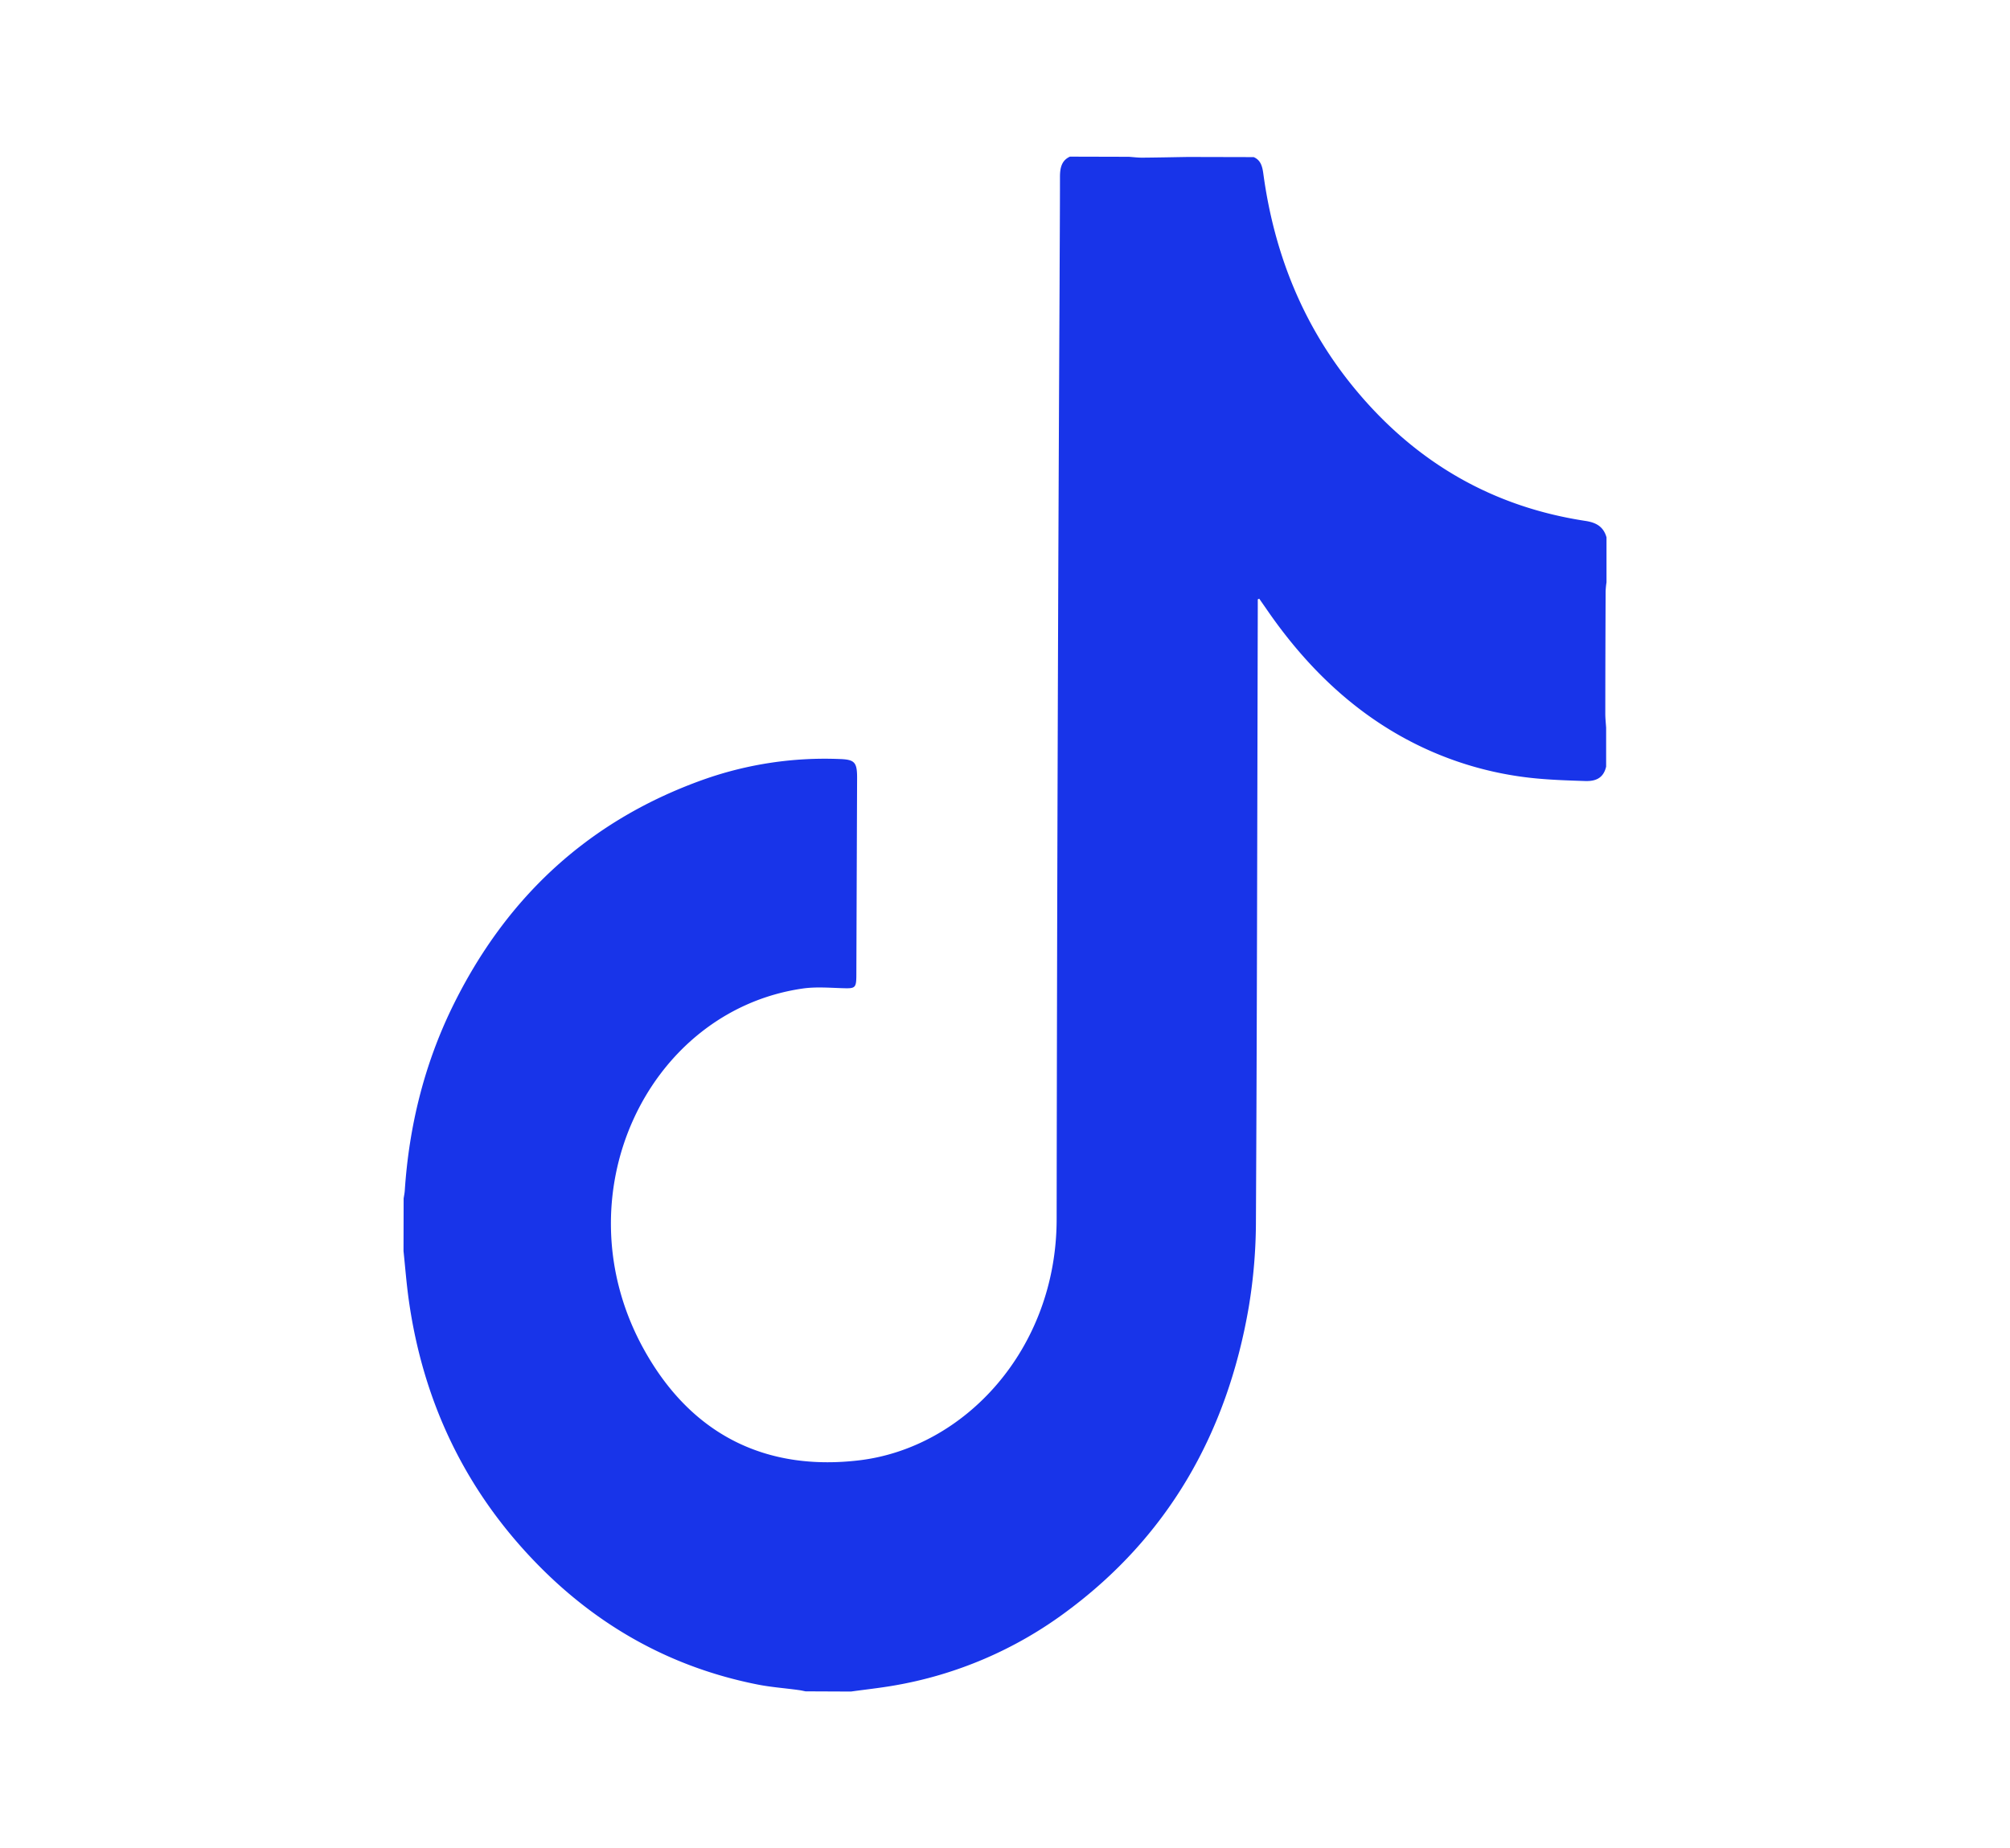
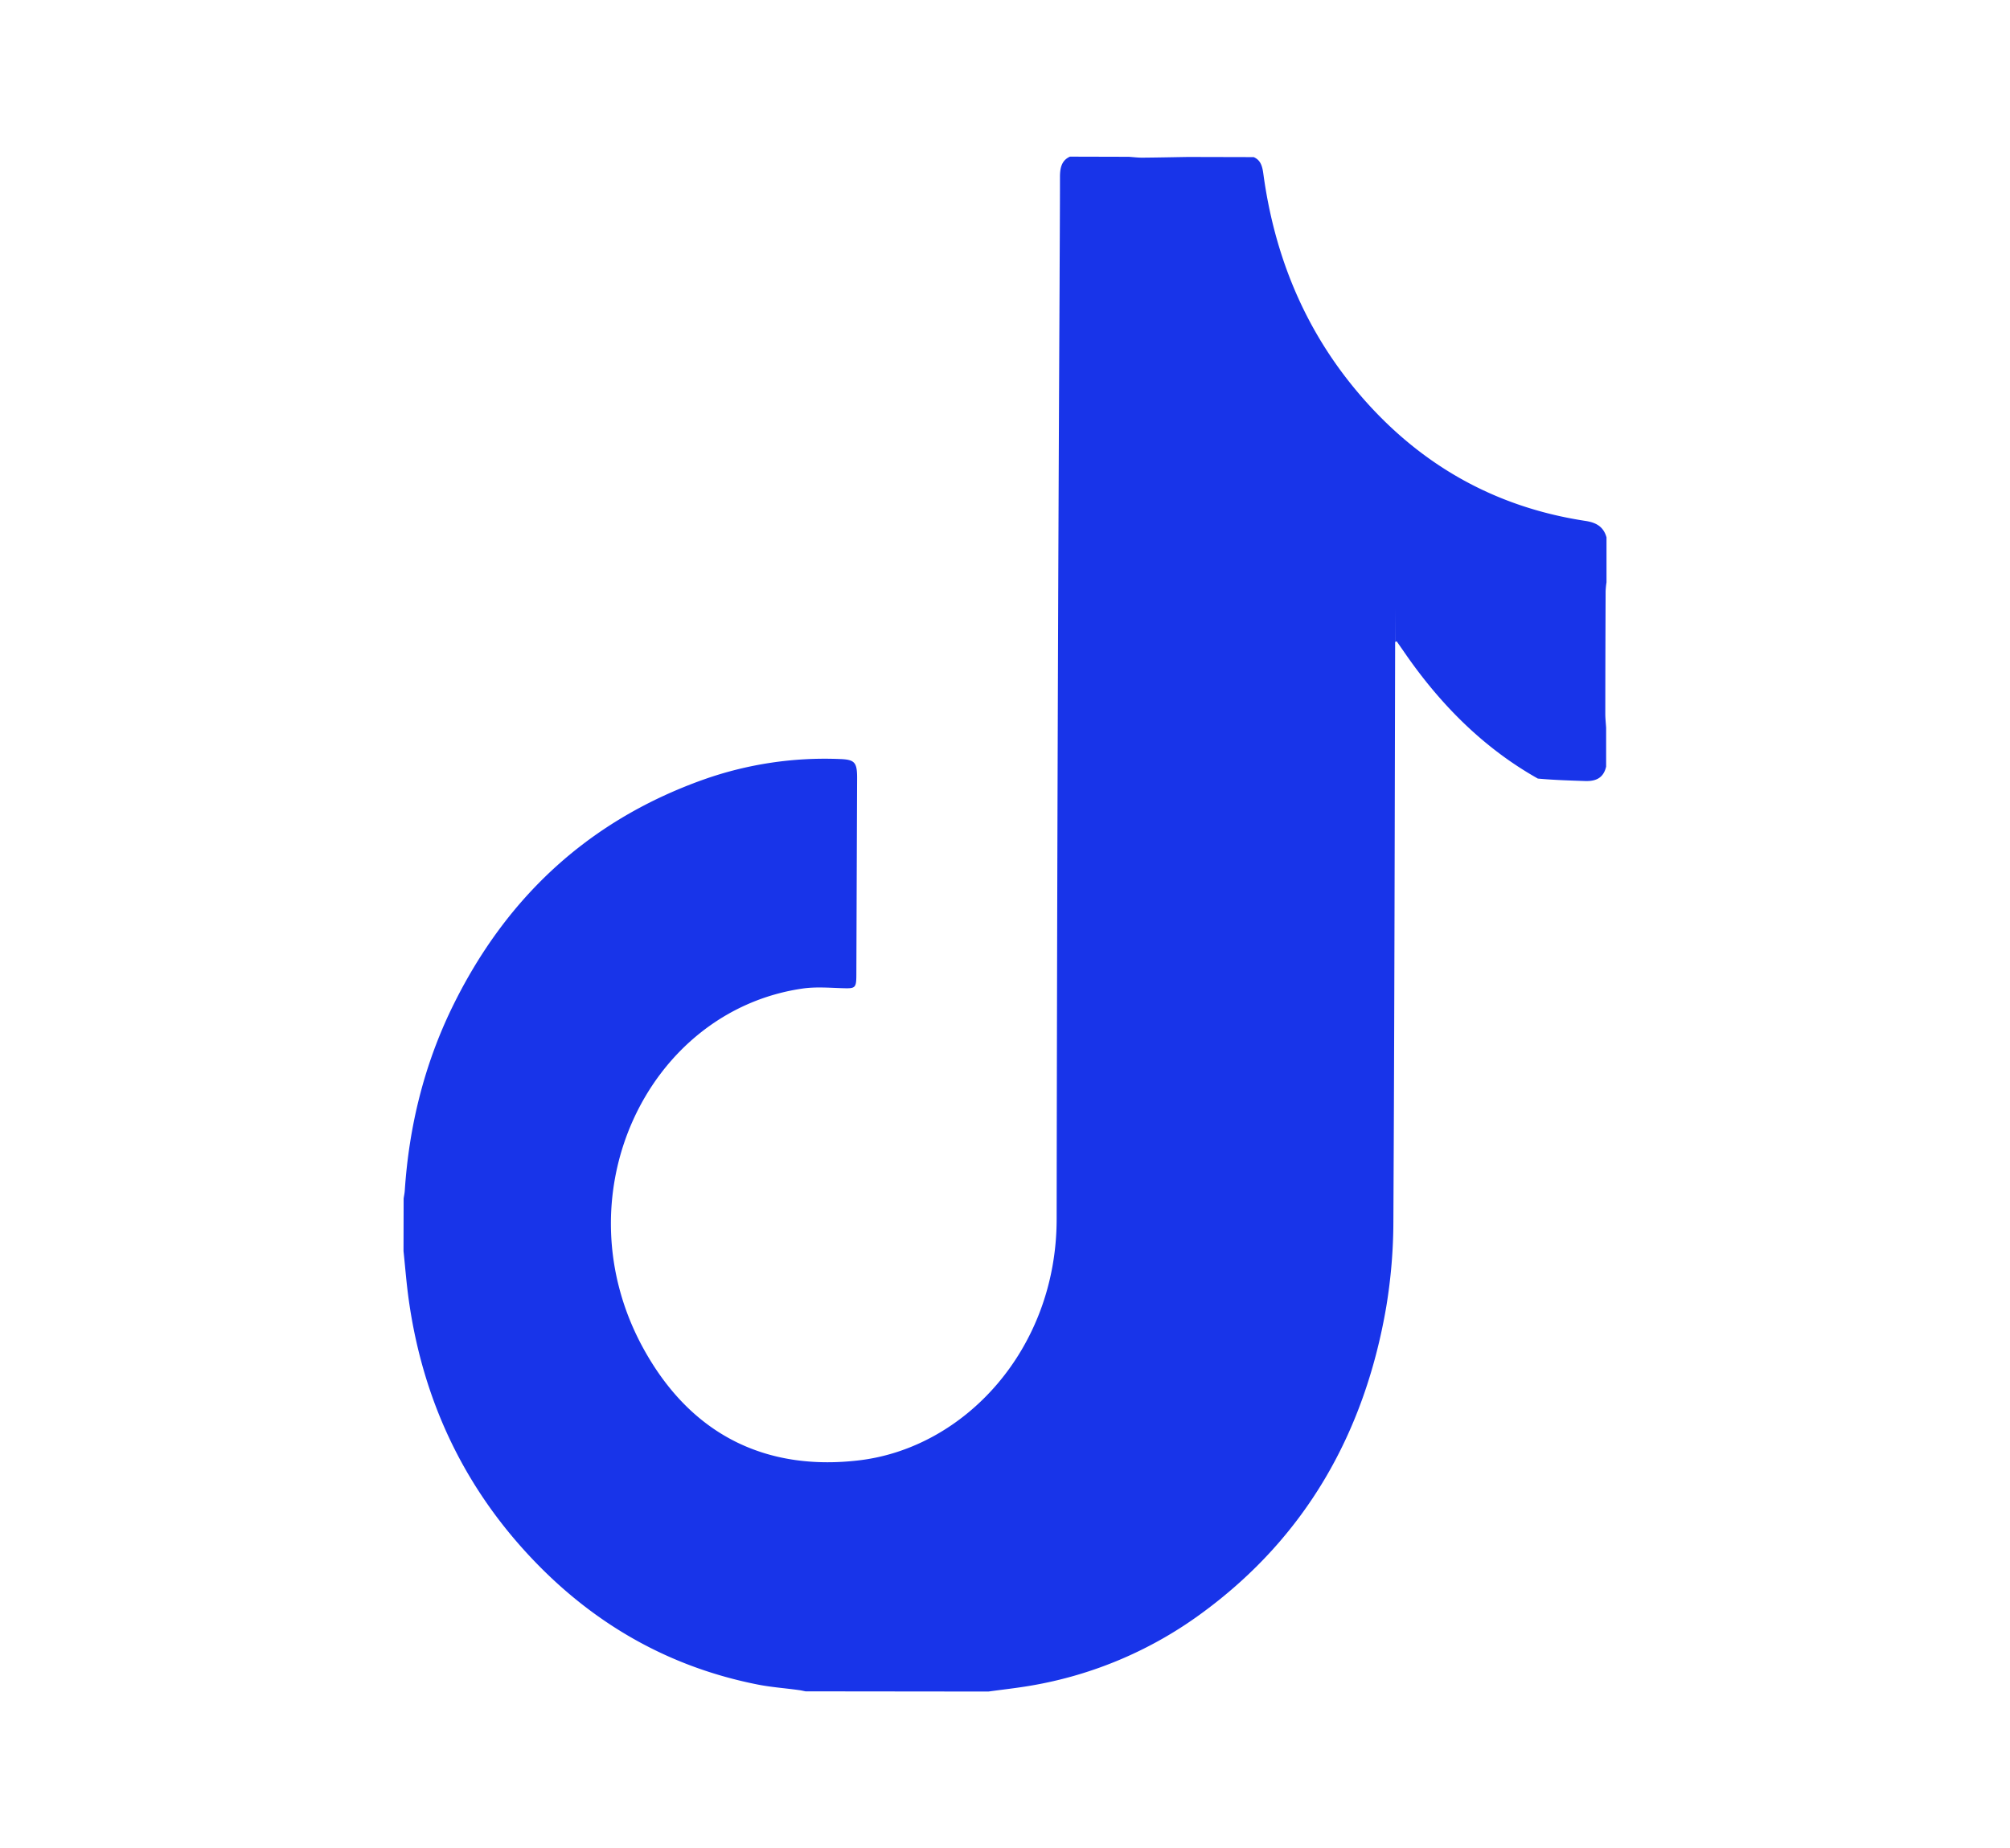
<svg xmlns="http://www.w3.org/2000/svg" id="Laag_1" data-name="Laag 1" viewBox="0 0 1033 950">
  <defs>
    <style>.cls-1{fill:#1834e9;}</style>
  </defs>
  <g id="Ewwcbj.tif">
-     <path class="cls-1" d="M549.87,80.52l30.31.08c2.31.16,4.62.46,6.93.44,7.79-.06,15.58-.23,23.37-.36l33.83.08c3.73,1.58,4.49,5,5,8.88,5.74,42,21.16,79.09,47.27,110.56,31.75,38.28,71.4,60.43,118.13,67.55,5.07.77,9.27,2.57,10.92,8.47l0,23.12a43,43,0,0,0-.45,4.52q-.14,31.51-.17,63c0,2.4.28,4.81.43,7.21l0,20c-1.44,6.27-5.83,7.58-10.84,7.41-8.09-.27-16.19-.52-24.25-1.26a175.58,175.58,0,0,1-70.64-21.91c-27.89-15.7-50.38-38.24-69.06-65.55l-3.49-5-.75.32V313c-.26,104.91-.39,209.82-.95,314.73a271.07,271.07,0,0,1-3.66,44c-11.32,66.17-42.39,118.64-93.45,156.5a206.69,206.69,0,0,1-89.42,38.29c-7.16,1.22-14.39,2-21.59,3L414,869.42c-1.14-.22-2.27-.49-3.42-.64-7.1-1-14.27-1.48-21.29-2.88-44-8.72-82.44-29.81-114.8-63.56-35.21-36.7-57-81.36-64.41-134.09-1.18-8.35-1.82-16.78-2.7-25.18l.06-27c.2-1.36.5-2.72.59-4.1,2.19-33.09,10-64.52,24.2-93.83,28.41-58.47,72-97,129.41-117.44a186.68,186.68,0,0,1,70.11-10.52c7.55.28,8.77,1.73,8.74,9.86q-.2,50.1-.38,100.19c0,7.85-.31,7.95-7.32,7.73-6.79-.22-13.69-.77-20.37.2-79.83,11.61-125,106.68-81.61,185.29,24.72,44.77,63.51,62.76,110.56,57.24,54.54-6.4,101.59-57.32,101.67-123.91q.3-240.45,1.51-480.9c.06-18.24.19-36.47.2-54.71C544.73,86.54,545.46,82.52,549.87,80.52Z" />
+     <path class="cls-1" d="M549.87,80.52l30.31.08c2.31.16,4.62.46,6.93.44,7.79-.06,15.58-.23,23.37-.36l33.83.08c3.73,1.58,4.49,5,5,8.88,5.74,42,21.16,79.09,47.27,110.56,31.75,38.28,71.4,60.43,118.13,67.55,5.07.77,9.27,2.57,10.92,8.47l0,23.12a43,43,0,0,0-.45,4.52q-.14,31.51-.17,63c0,2.4.28,4.81.43,7.21l0,20c-1.44,6.27-5.83,7.58-10.84,7.41-8.09-.27-16.19-.52-24.25-1.26c-27.89-15.7-50.38-38.24-69.06-65.55l-3.49-5-.75.32V313c-.26,104.91-.39,209.82-.95,314.73a271.07,271.07,0,0,1-3.66,44c-11.32,66.17-42.39,118.64-93.45,156.5a206.69,206.69,0,0,1-89.42,38.29c-7.16,1.22-14.39,2-21.59,3L414,869.42c-1.14-.22-2.27-.49-3.42-.64-7.1-1-14.27-1.48-21.29-2.88-44-8.72-82.44-29.81-114.8-63.56-35.21-36.7-57-81.36-64.41-134.09-1.18-8.35-1.82-16.78-2.7-25.18l.06-27c.2-1.36.5-2.72.59-4.1,2.19-33.09,10-64.52,24.2-93.83,28.41-58.47,72-97,129.41-117.44a186.68,186.68,0,0,1,70.11-10.52c7.55.28,8.77,1.73,8.74,9.86q-.2,50.1-.38,100.19c0,7.85-.31,7.95-7.32,7.73-6.79-.22-13.69-.77-20.37.2-79.83,11.61-125,106.68-81.61,185.29,24.72,44.77,63.51,62.76,110.56,57.24,54.54-6.4,101.59-57.32,101.67-123.91q.3-240.45,1.51-480.9c.06-18.24.19-36.47.2-54.71C544.73,86.54,545.46,82.52,549.87,80.52Z" />
  </g>
</svg>